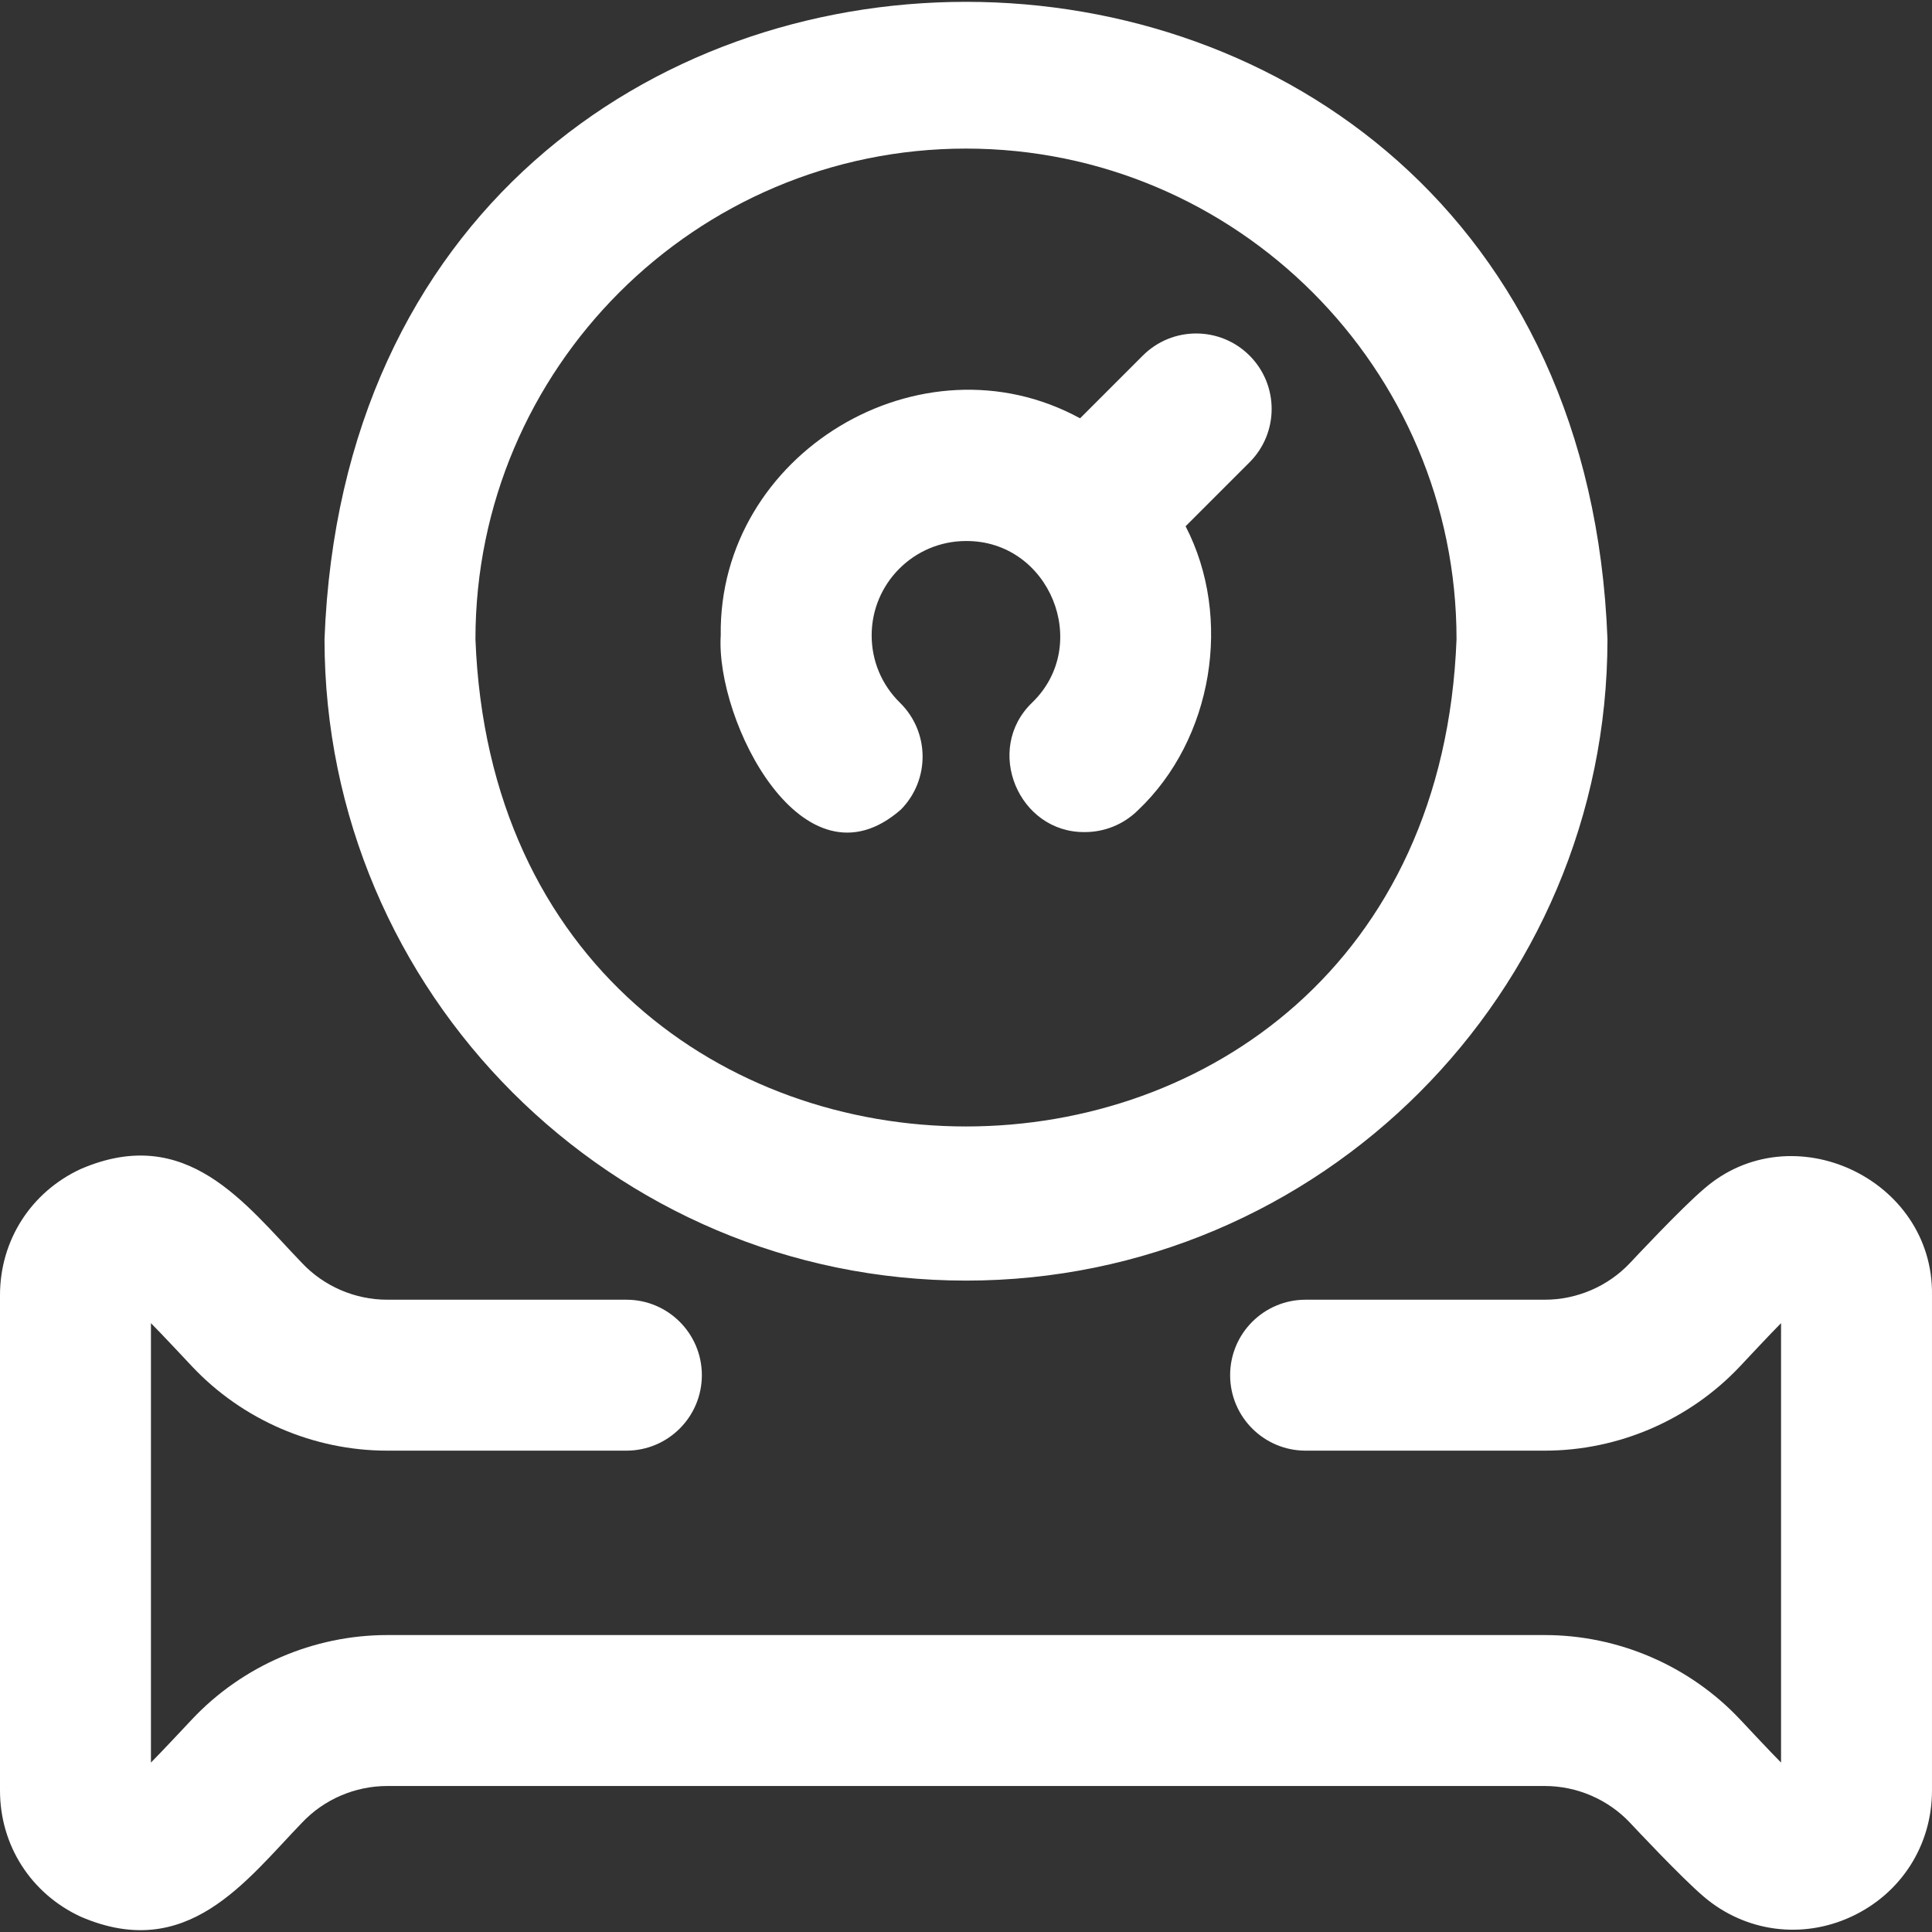
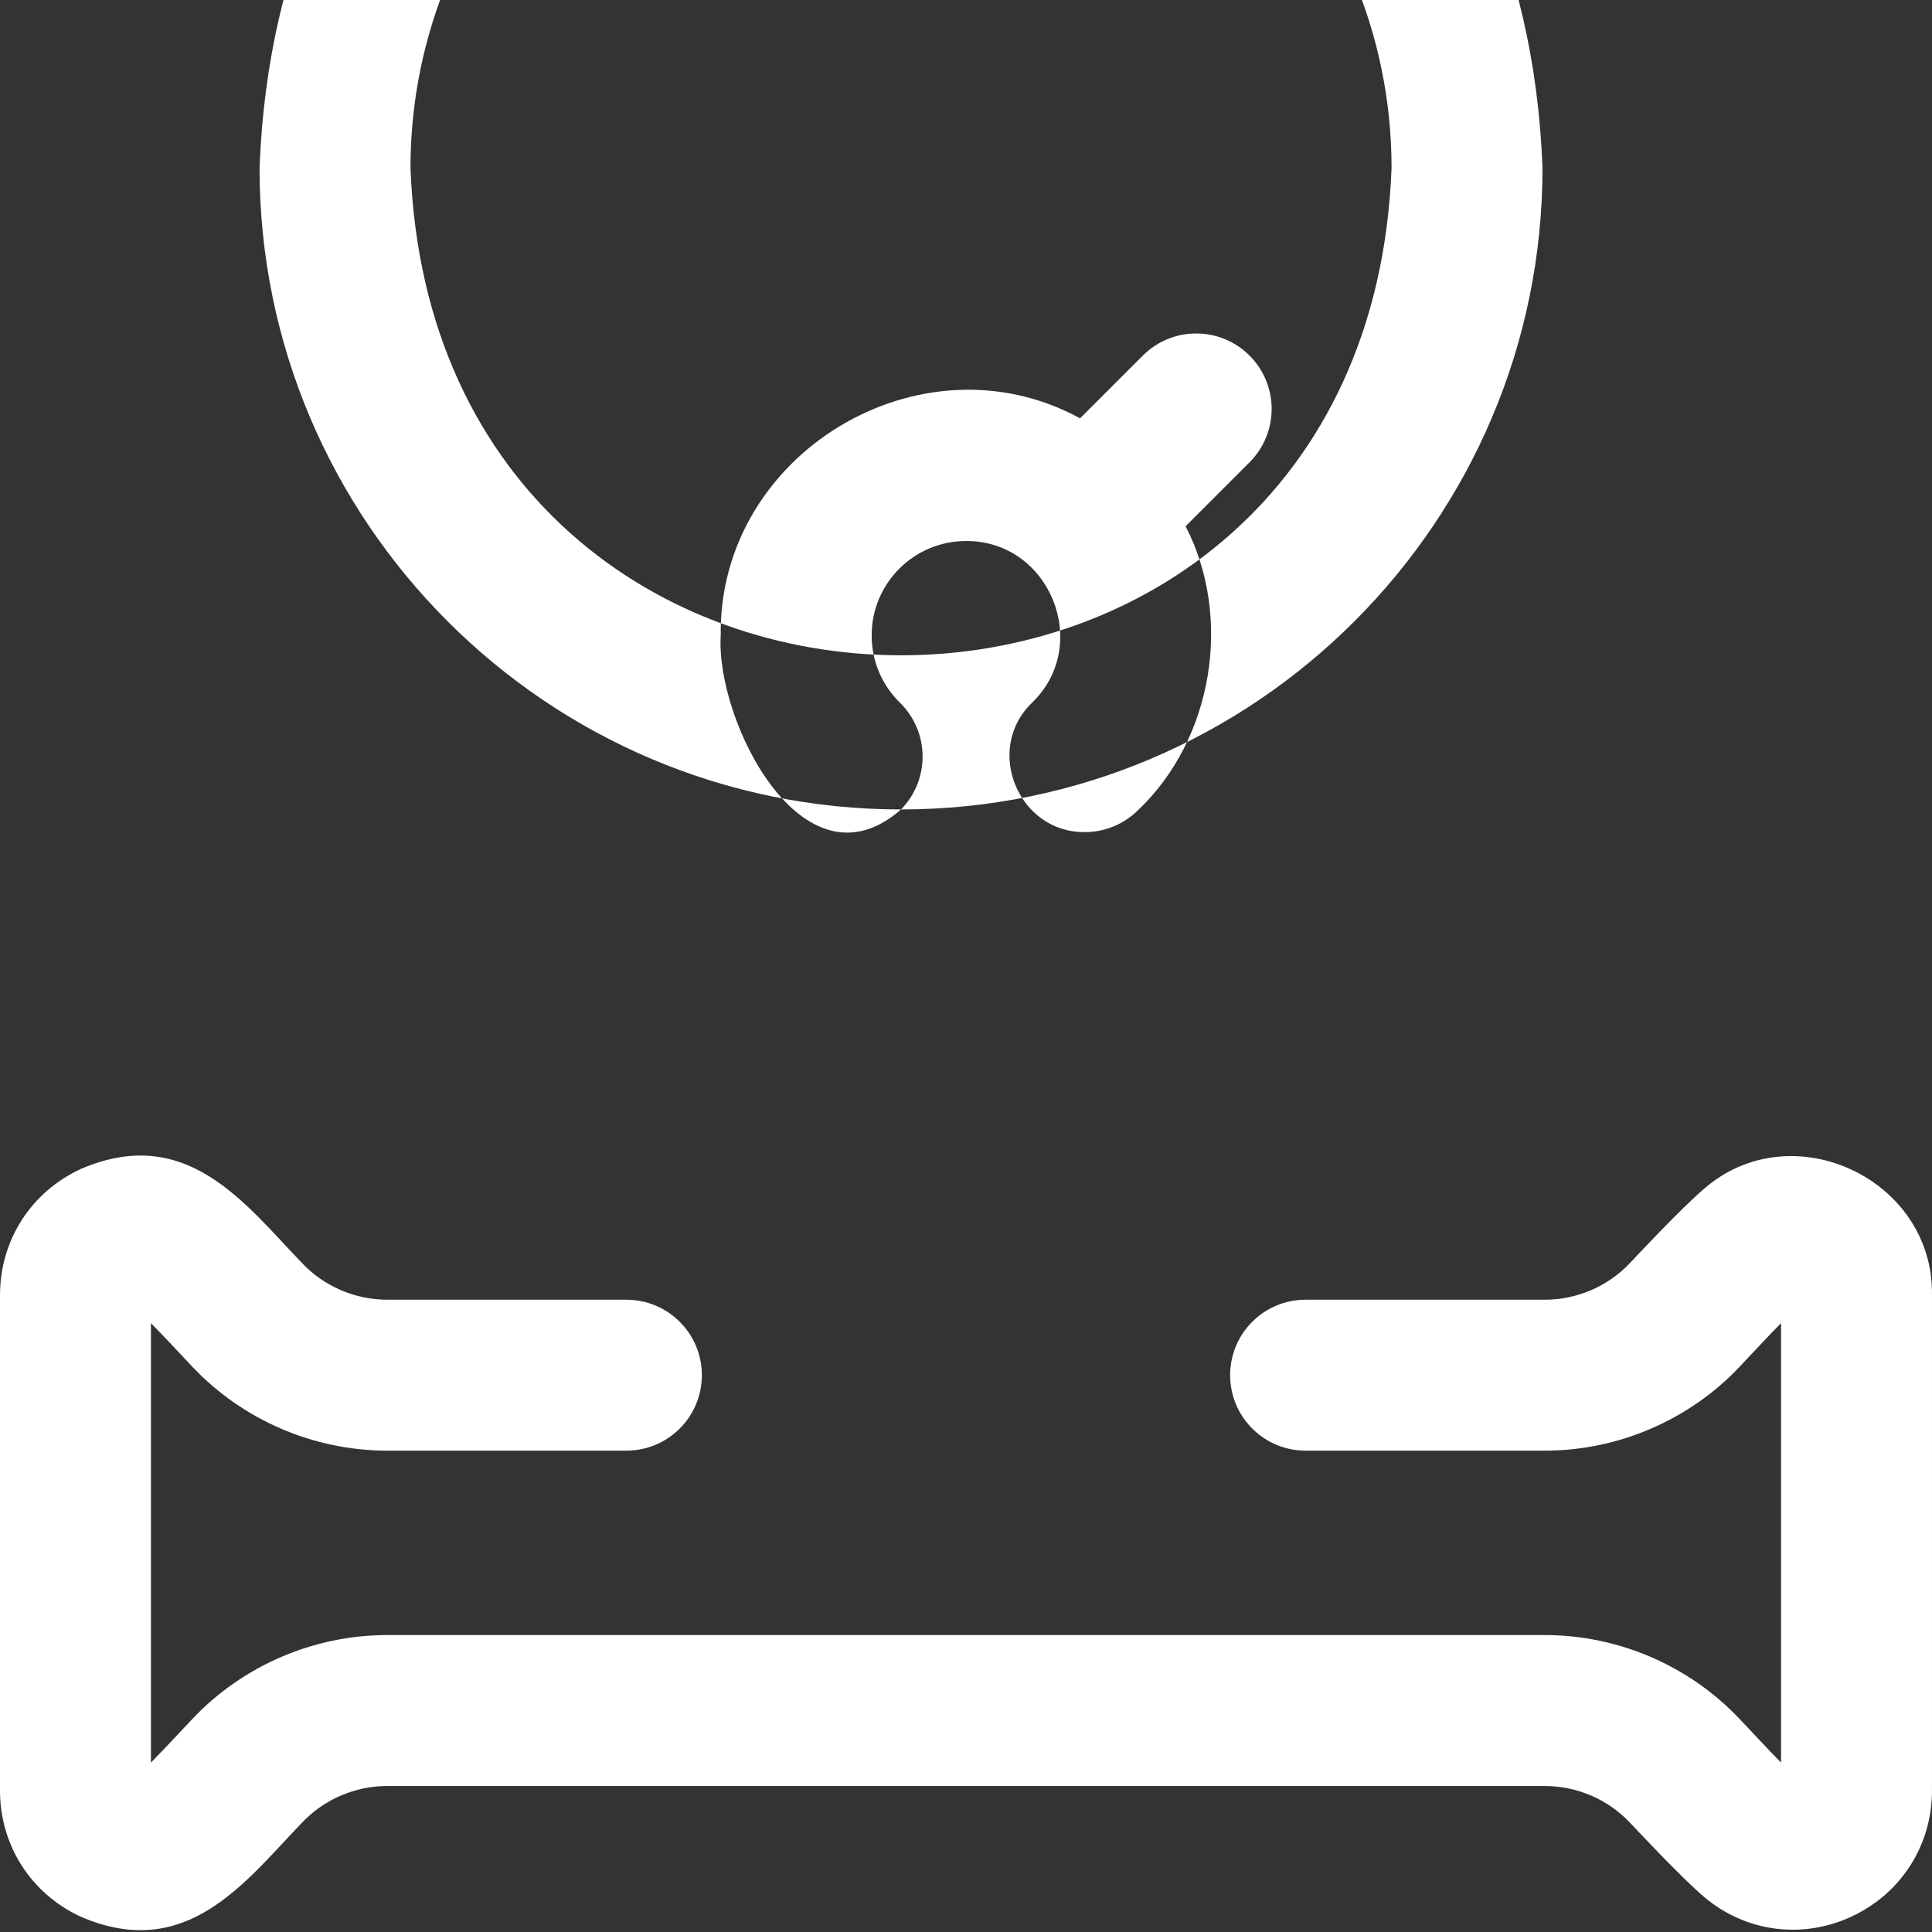
<svg xmlns="http://www.w3.org/2000/svg" xmlns:ns1="http://www.inkscape.org/namespaces/inkscape" xmlns:ns2="http://sodipodi.sourceforge.net/DTD/sodipodi-0.dtd" ns1:version="1.0 (4035a4f, 2020-05-01)" ns2:docname="water-meter.svg" width="512" viewBox="0 0 512.004 512.004" height="512" id="Layer_1">
  <rect x="0" y="0" width="512.004" height="512.004" fill="#333333" stroke="none" />
  <defs id="defs2621" />
-   <path style="fill:#ffffff" id="path2616" d="m512 343.233v131.286c0 14.517-8.197 27.327-21.394 33.43-12.975 6.025-28.037 4.098-39.074-5.298-6.021-5.117-18.647-18.635-19.551-19.595-5.827-6.193-14.063-9.744-22.601-9.744h-306.761c-8.537 0-16.773 3.551-22.599 9.742-14.928 15.457-30.452 37.064-58.627 24.895-13.196-6.103-21.393-18.913-21.393-33.43v-131.286c0-14.517 8.197-27.327 21.394-33.43 28.107-12.117 43.556 9.257 58.625 24.894 5.827 6.193 14.064 9.743 22.601 9.743h63.38c11.046 0 20 8.954 20 20s-8.954 20-20 20h-63.381c-19.522 0-38.378-8.14-51.731-22.332-.936-.994-8.225-8.798-10.888-11.457v116.449c2.663-2.659 9.952-10.462 10.89-11.458 13.352-14.191 32.207-22.331 51.729-22.331h306.762c19.522 0 38.378 8.14 51.731 22.332.936.994 8.225 8.798 10.888 11.457v-116.449c-2.663 2.659-9.952 10.462-10.89 11.458-13.352 14.191-32.207 22.331-51.729 22.331h-63.381c-11.046 0-20-8.954-20-20s8.954-20 20-20h63.381c8.537 0 16.773-3.551 22.599-9.742.905-.961 13.531-14.479 19.553-19.596 23.25-20.341 60.942-2.714 60.467 28.131zm-273.218-128.72c7.732-7.888 7.606-20.551-.281-28.283-4.837-4.742-7.501-11.082-7.501-17.854 0-13.785 11.215-25 25-25 22.164-.136 33.443 27.483 17.499 42.854-12.819 12.372-3.582 34.477 14.003 34.282 5.051 0 10.107-1.902 14-5.718 20.003-18.887 25.211-51.161 12.693-75.328l16.949-16.949c7.81-7.811 7.81-20.474 0-28.284-7.811-7.811-20.475-7.811-28.285 0l-16.626 16.626c-42.1-23.001-95.884 9.31-95.23 57.517-1.403 22.6 21.842 68.916 47.779 46.137zm17.218 124.863c-93.738 0-170-76.262-170-170 8.547-225.218 331.488-225.157 340 .002 0 93.736-76.262 169.998-170 169.998zm0-300c-71.683 0-130 58.318-130 130 6.535 172.226 253.491 172.179 260-.002 0-71.68-58.317-129.998-130-129.998z" />
+   <path style="fill:#ffffff" id="path2616" d="m512 343.233v131.286c0 14.517-8.197 27.327-21.394 33.43-12.975 6.025-28.037 4.098-39.074-5.298-6.021-5.117-18.647-18.635-19.551-19.595-5.827-6.193-14.063-9.744-22.601-9.744h-306.761c-8.537 0-16.773 3.551-22.599 9.742-14.928 15.457-30.452 37.064-58.627 24.895-13.196-6.103-21.393-18.913-21.393-33.43v-131.286c0-14.517 8.197-27.327 21.394-33.43 28.107-12.117 43.556 9.257 58.625 24.894 5.827 6.193 14.064 9.743 22.601 9.743h63.38c11.046 0 20 8.954 20 20s-8.954 20-20 20h-63.381c-19.522 0-38.378-8.14-51.731-22.332-.936-.994-8.225-8.798-10.888-11.457v116.449c2.663-2.659 9.952-10.462 10.89-11.458 13.352-14.191 32.207-22.331 51.729-22.331h306.762c19.522 0 38.378 8.14 51.731 22.332.936.994 8.225 8.798 10.888 11.457v-116.449c-2.663 2.659-9.952 10.462-10.89 11.458-13.352 14.191-32.207 22.331-51.729 22.331h-63.381c-11.046 0-20-8.954-20-20s8.954-20 20-20h63.381c8.537 0 16.773-3.551 22.599-9.742.905-.961 13.531-14.479 19.553-19.596 23.25-20.341 60.942-2.714 60.467 28.131zm-273.218-128.72c7.732-7.888 7.606-20.551-.281-28.283-4.837-4.742-7.501-11.082-7.501-17.854 0-13.785 11.215-25 25-25 22.164-.136 33.443 27.483 17.499 42.854-12.819 12.372-3.582 34.477 14.003 34.282 5.051 0 10.107-1.902 14-5.718 20.003-18.887 25.211-51.161 12.693-75.328l16.949-16.949c7.81-7.811 7.81-20.474 0-28.284-7.811-7.811-20.475-7.811-28.285 0l-16.626 16.626c-42.1-23.001-95.884 9.31-95.23 57.517-1.403 22.6 21.842 68.916 47.779 46.137zc-93.738 0-170-76.262-170-170 8.547-225.218 331.488-225.157 340 .002 0 93.736-76.262 169.998-170 169.998zm0-300c-71.683 0-130 58.318-130 130 6.535 172.226 253.491 172.179 260-.002 0-71.68-58.317-129.998-130-129.998z" />
</svg>